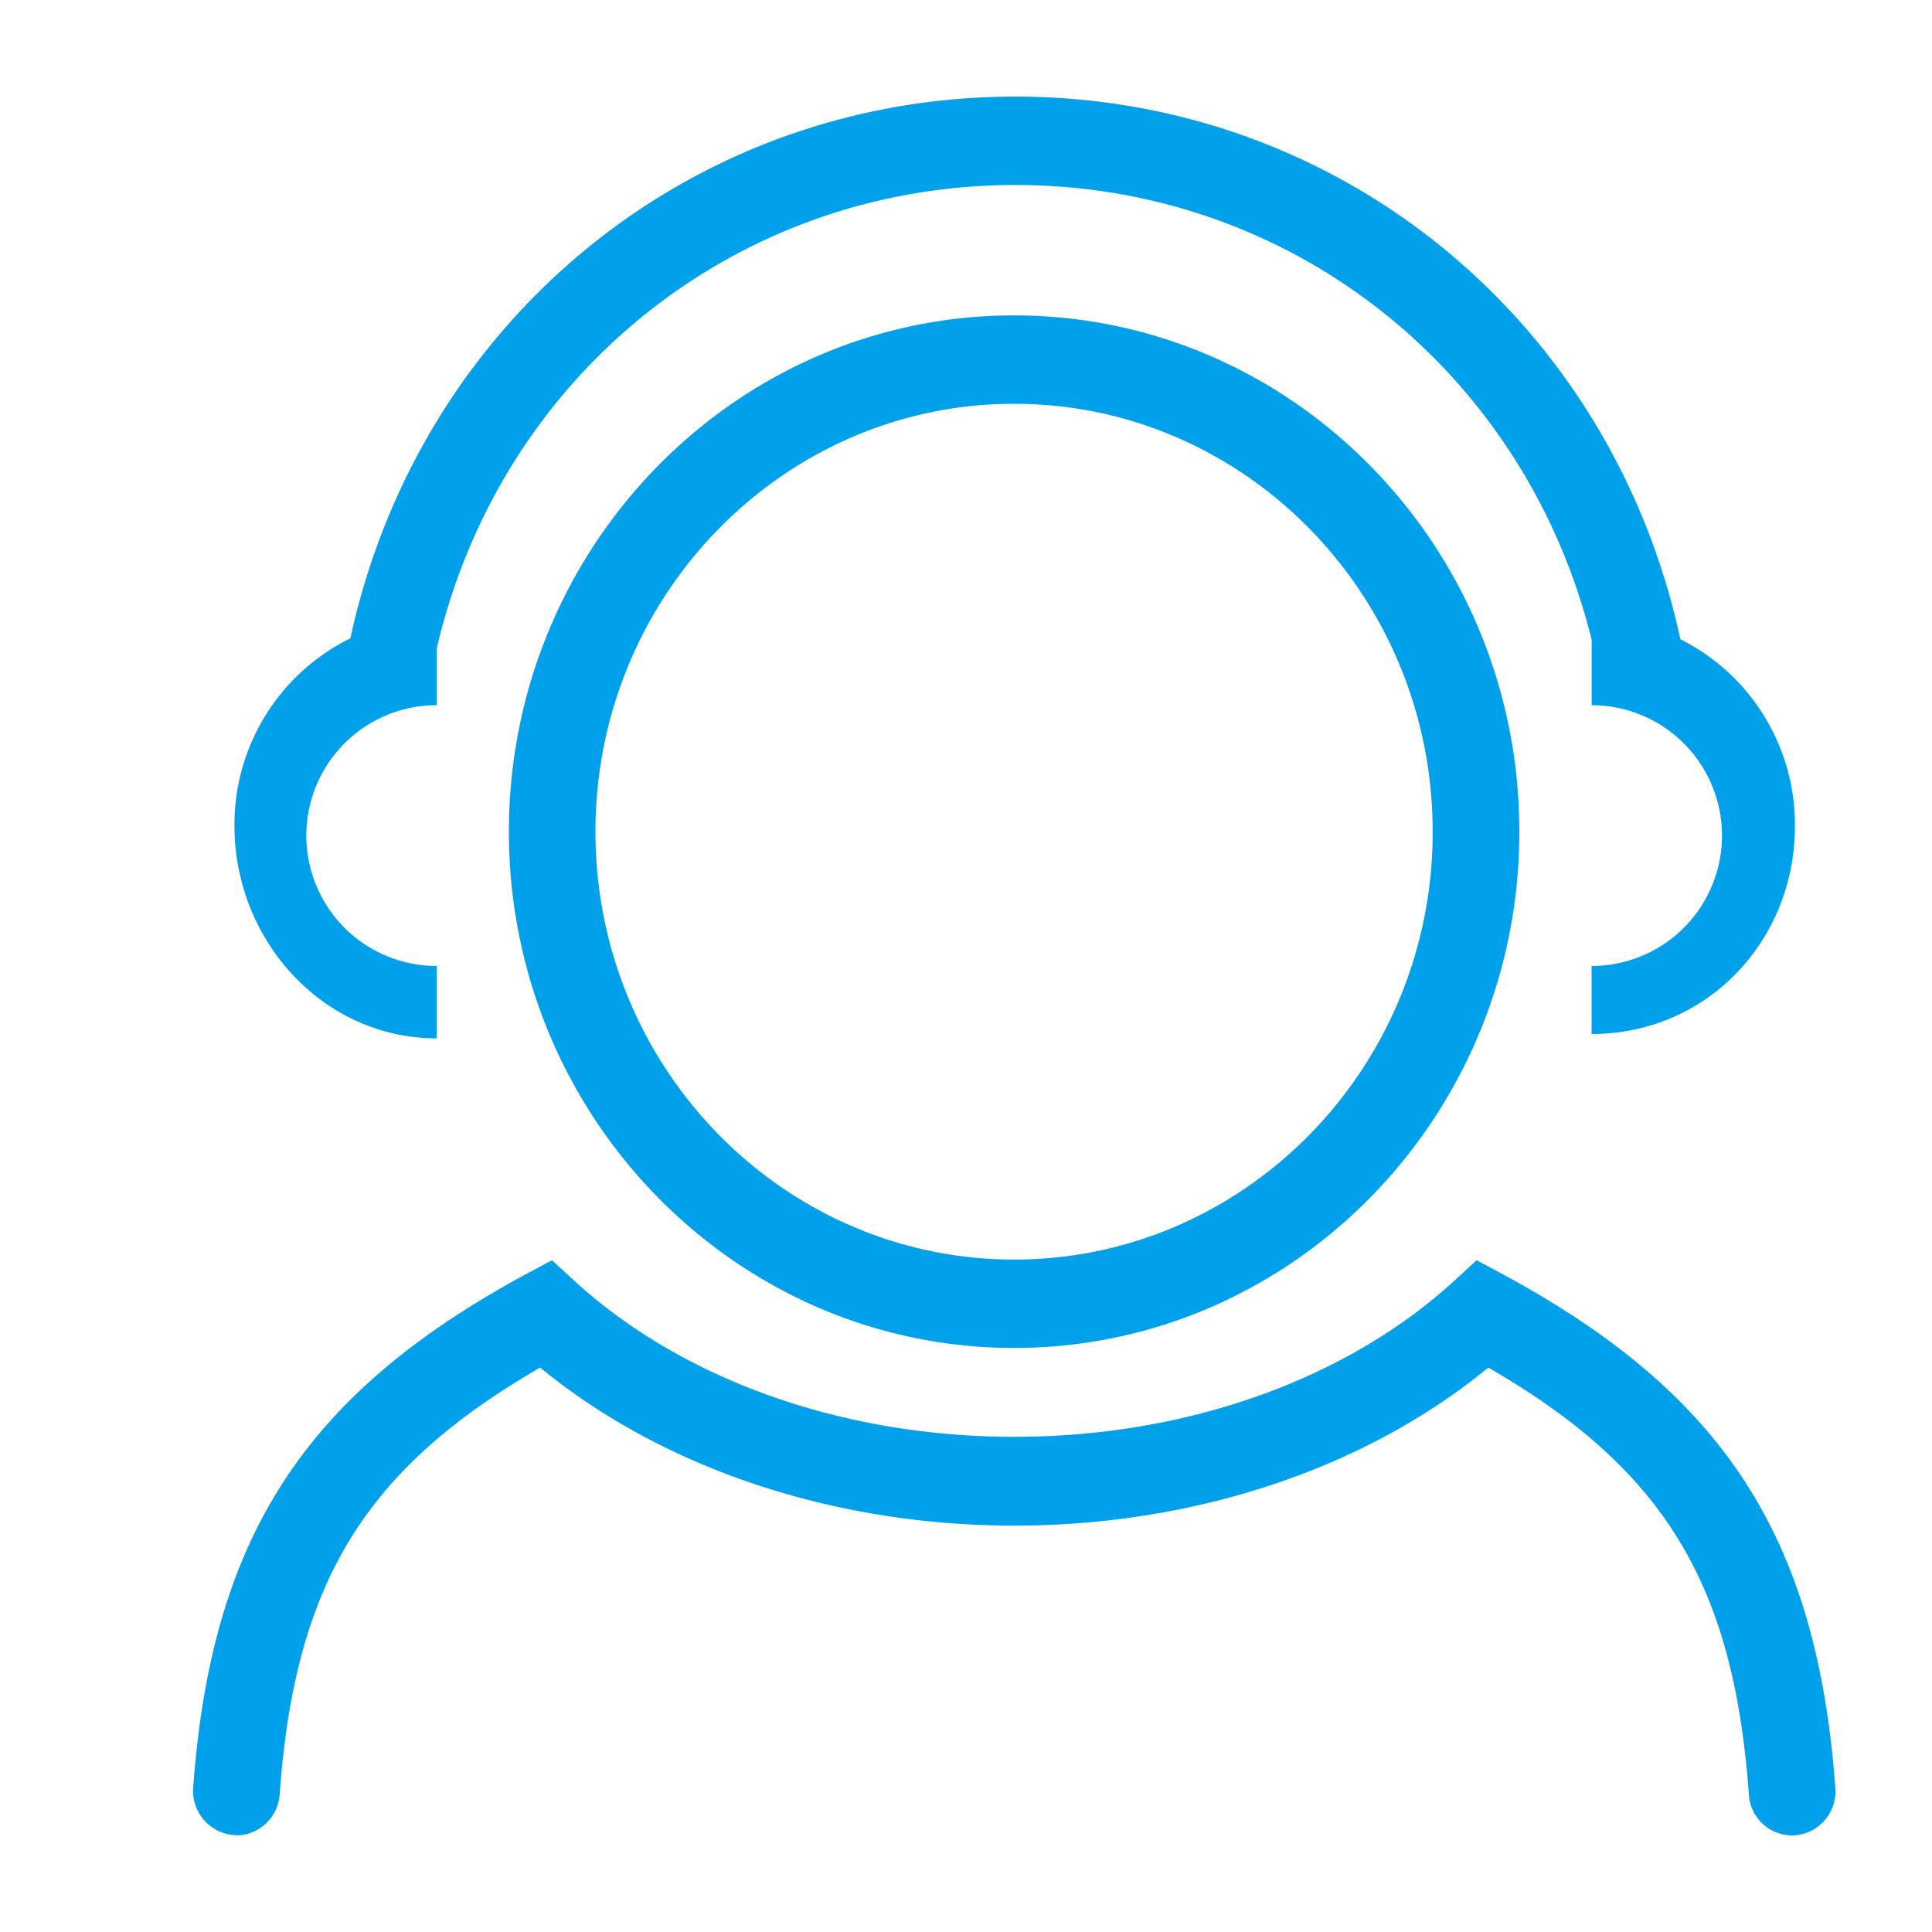
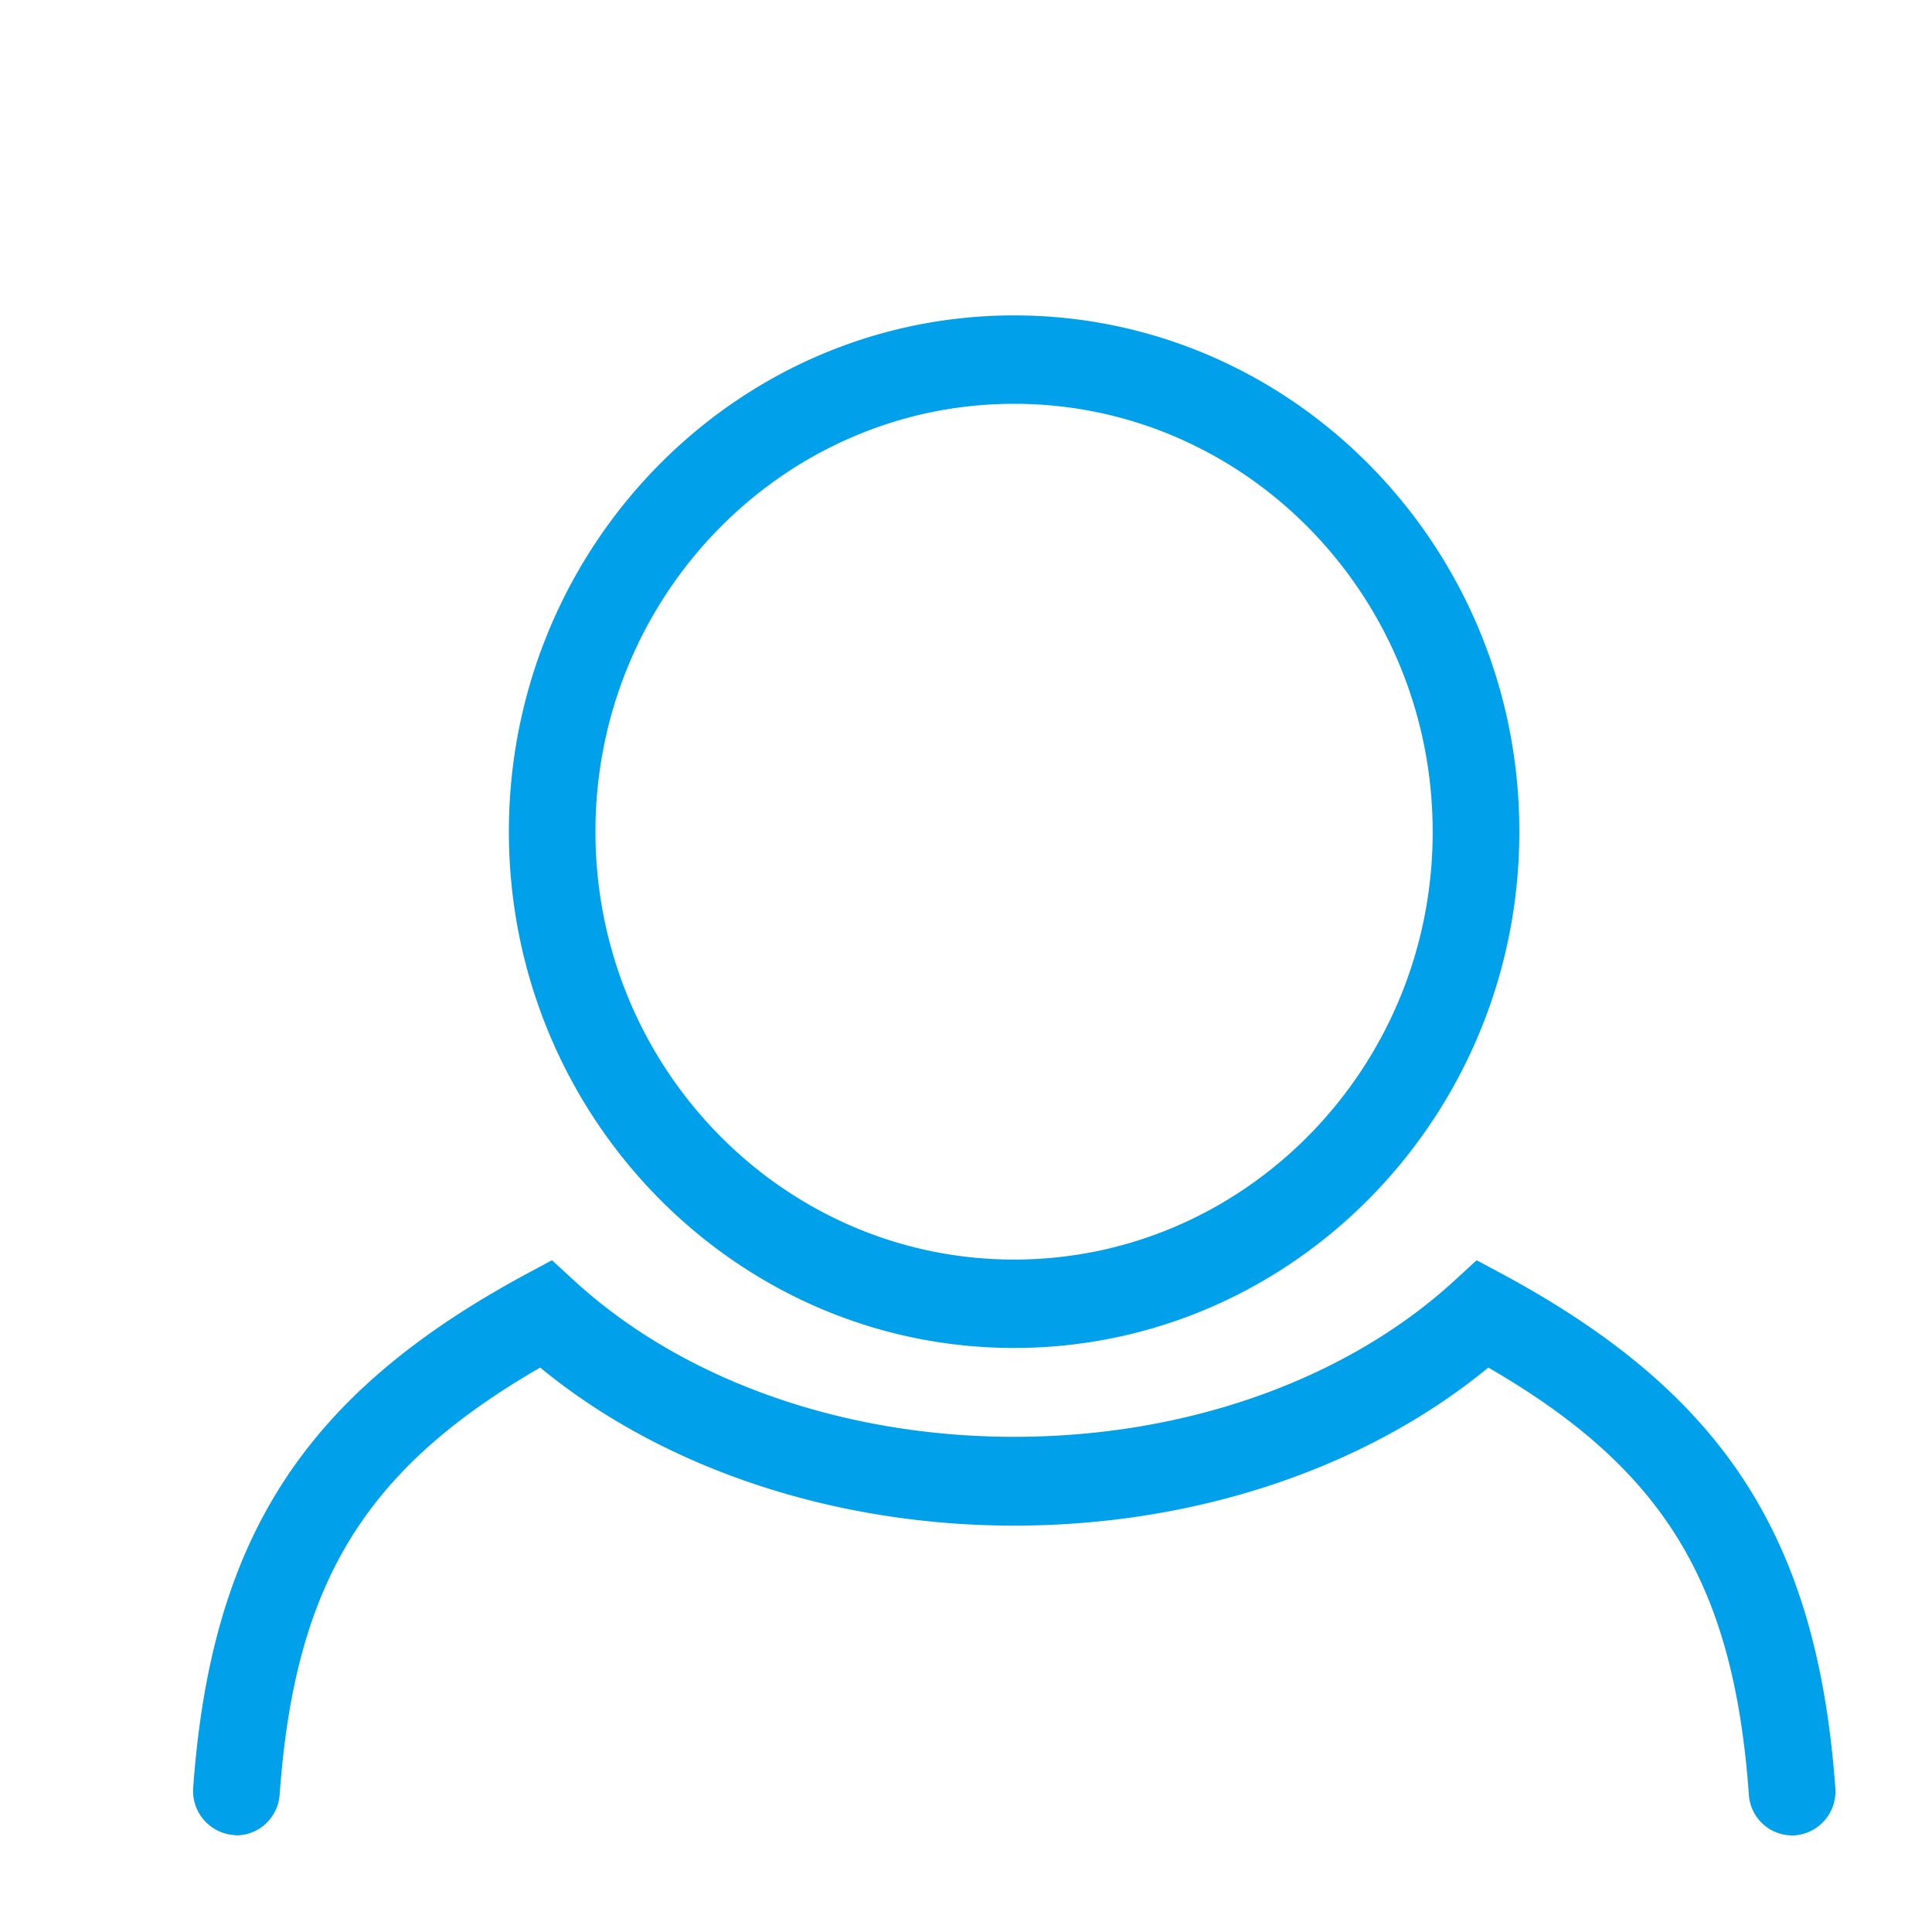
<svg xmlns="http://www.w3.org/2000/svg" t="1741229331956" class="icon" viewBox="0 0 1024 1024" version="1.1" p-id="94070" width="48" height="48">
  <path d="M537.498 167.168c-147.712 0-267.776 122.829-267.776 273.664 0 150.835 120.166 273.613 267.776 273.613 147.712 0 267.776-122.778 267.776-273.613 0.102-150.835-120.064-273.664-267.776-273.664z m0 500.429c-122.368 0-221.901-101.683-221.901-226.816 0-124.928 99.533-226.765 221.901-226.765 122.368 0 221.85 101.683 221.85 226.816 0.102 125.082-99.482 226.765-221.85 226.765z m259.277 7.936l-14.131-7.578-11.93 10.957c-57.293 52.48-142.182 82.637-233.114 82.637-90.931 0-175.821-30.157-233.114-82.637l-11.93-10.957-14.131 7.578C161.28 738.918 112.026 815.104 102.4 947.405a23.45 23.45 0 0 0 21.248 25.19c0.563 0 1.126 0.154 1.741 0.154 11.93 0 22.016-9.472 22.835-21.709 8.038-111.36 44.544-172.186 138.086-226.202C351.232 778.24 441.856 808.602 537.6 808.602c95.846 0 186.317-30.362 251.238-83.763 93.44 54.016 130.048 114.842 138.086 226.202a23.04 23.04 0 0 0 24.576 21.709 23.347 23.347 0 0 0 21.248-25.19c-9.677-132.454-58.88-208.742-175.974-272.026z" fill="#00A0EB" p-id="94071" />
-   <path d="M843.622 373.76v-34.611c-35.021-141.619-158.31-241.101-305.459-241.101-148.736 0-273.306 101.683-306.688 245.709V373.76a69.12 69.12 0 0 0 0 138.24v38.349c-60.16 0-107.11-51.712-107.213-112.538a110.08 110.08 0 0 1 61.44-99.482C222.157 170.291 365.978 51.2 538.112 51.2c172.288 0 316.211 119.296 352.512 287.59a110.08 110.08 0 0 1 60.723 99.021c0 60.826-46.592 110.234-107.776 110.234V512a69.12 69.12 0 0 0 0-138.24z" fill="#00A0EB" p-id="94072" />
</svg>